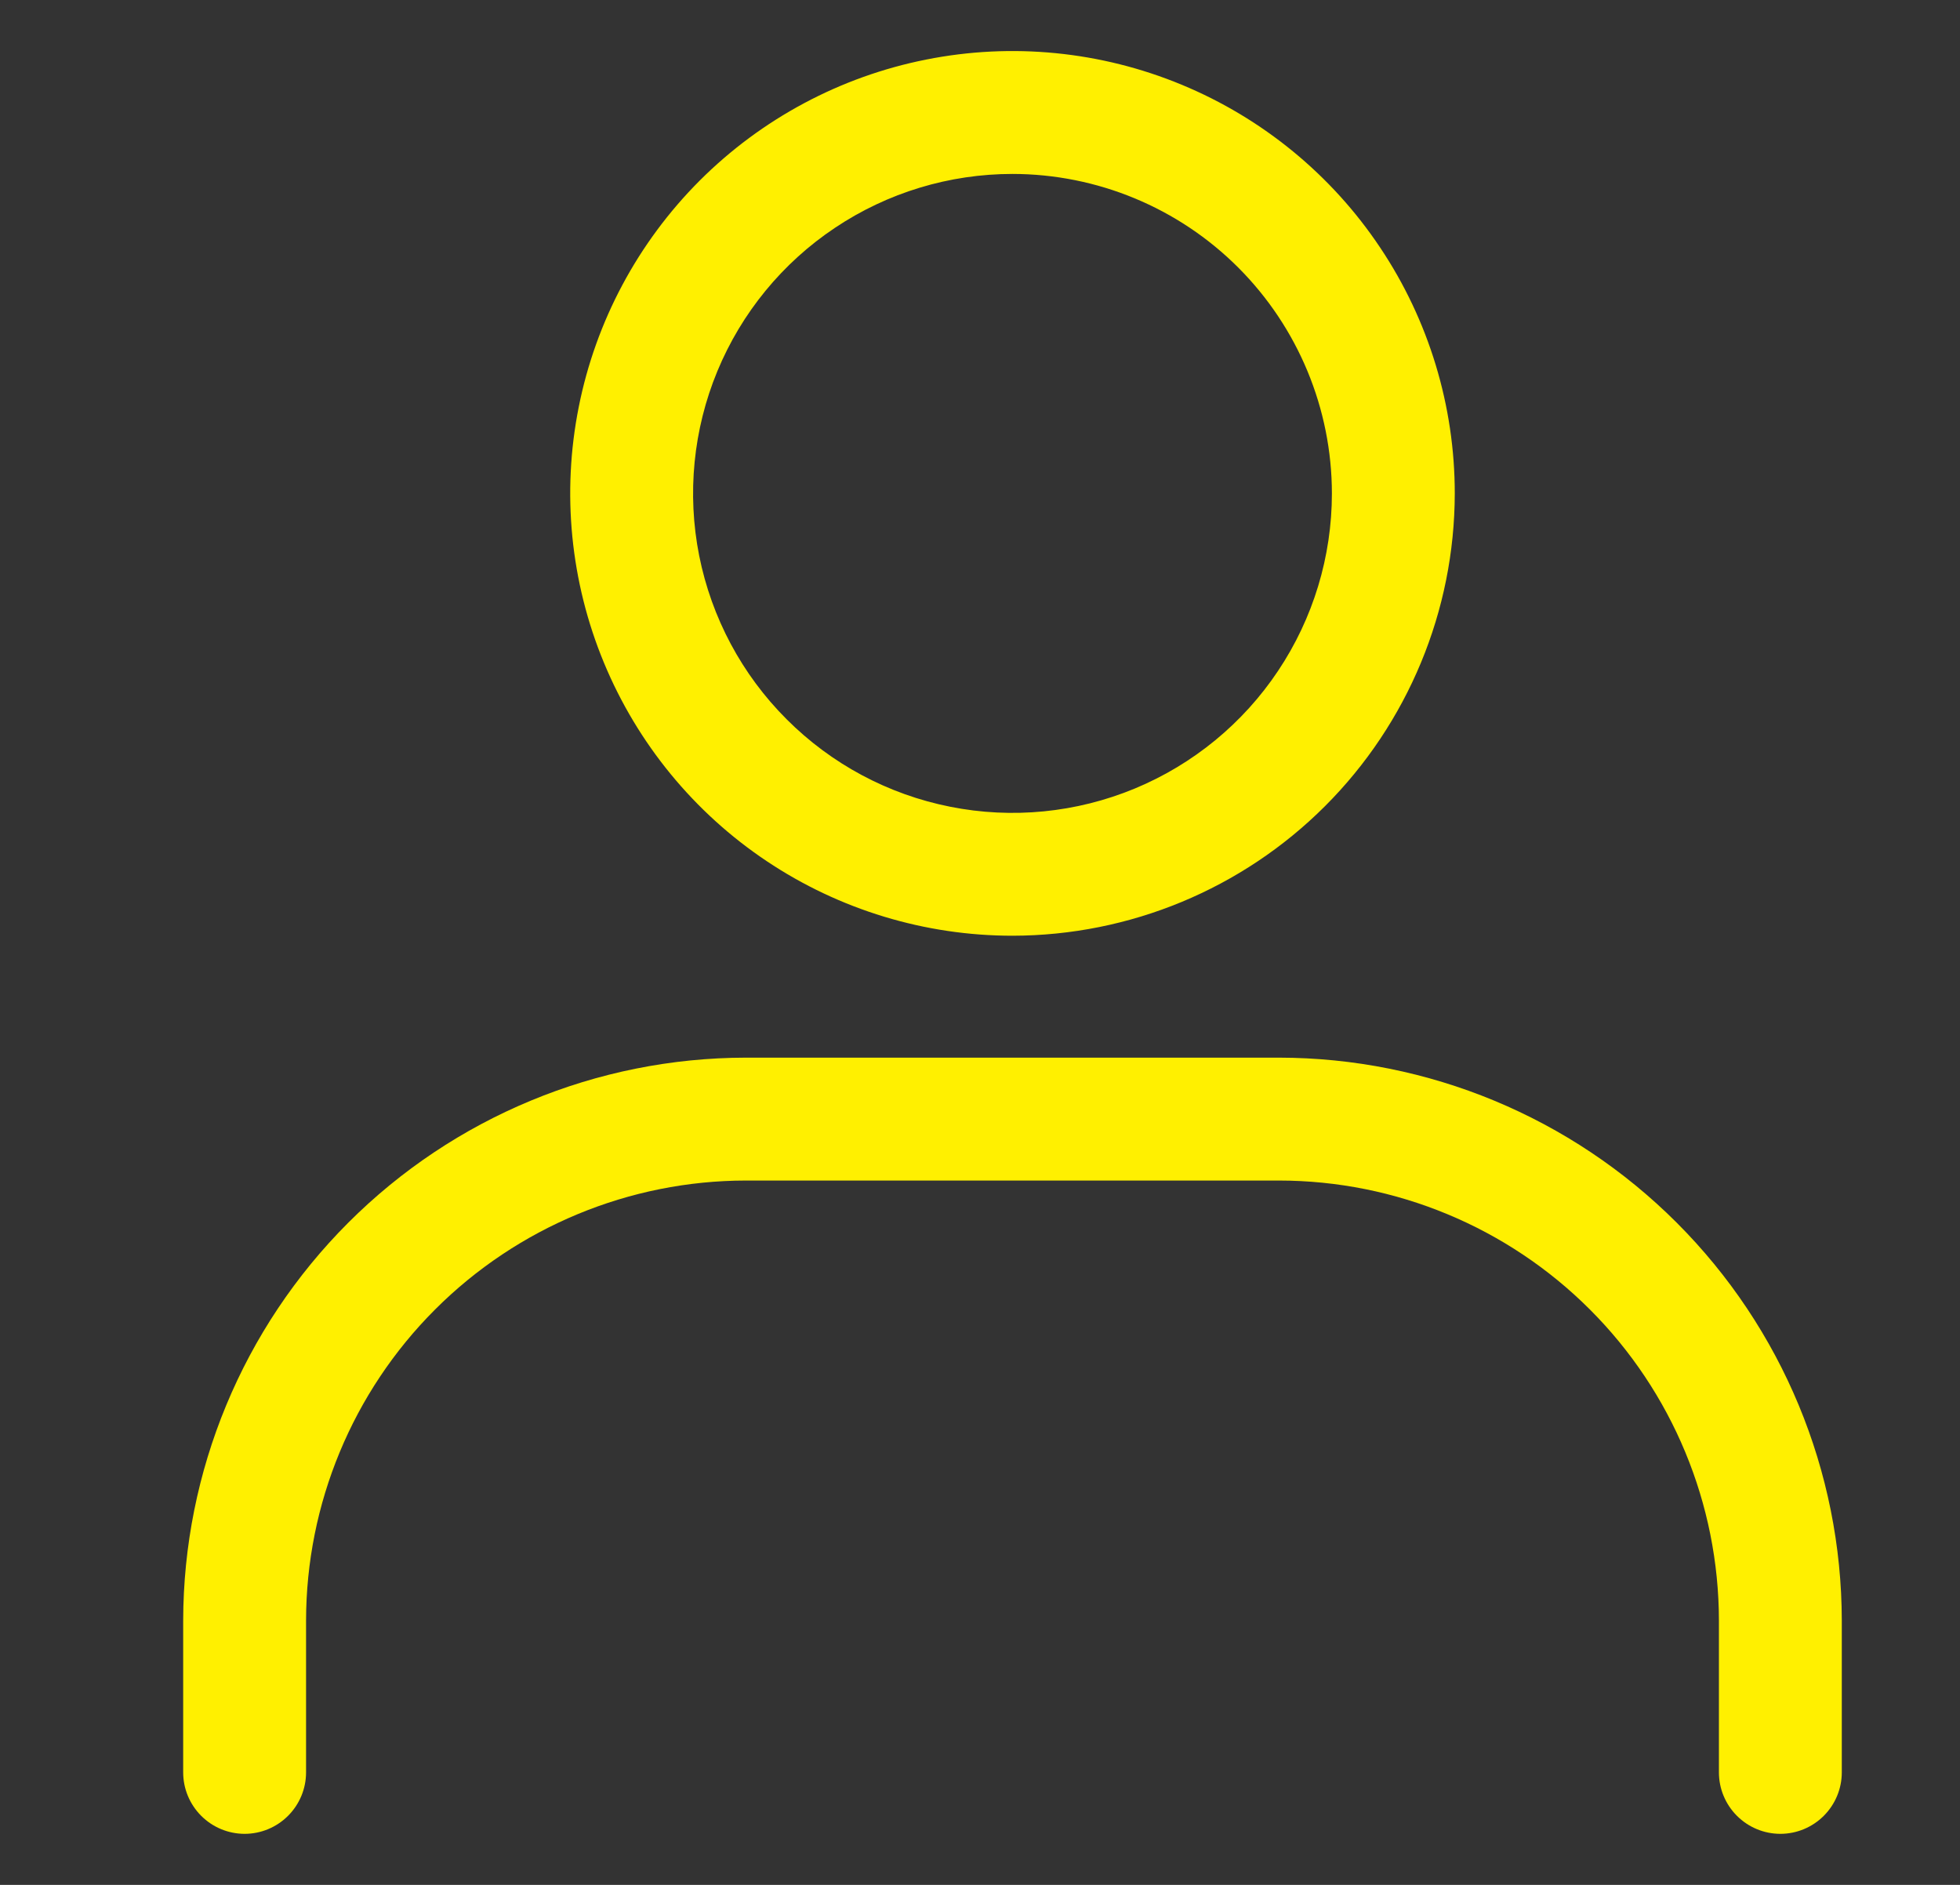
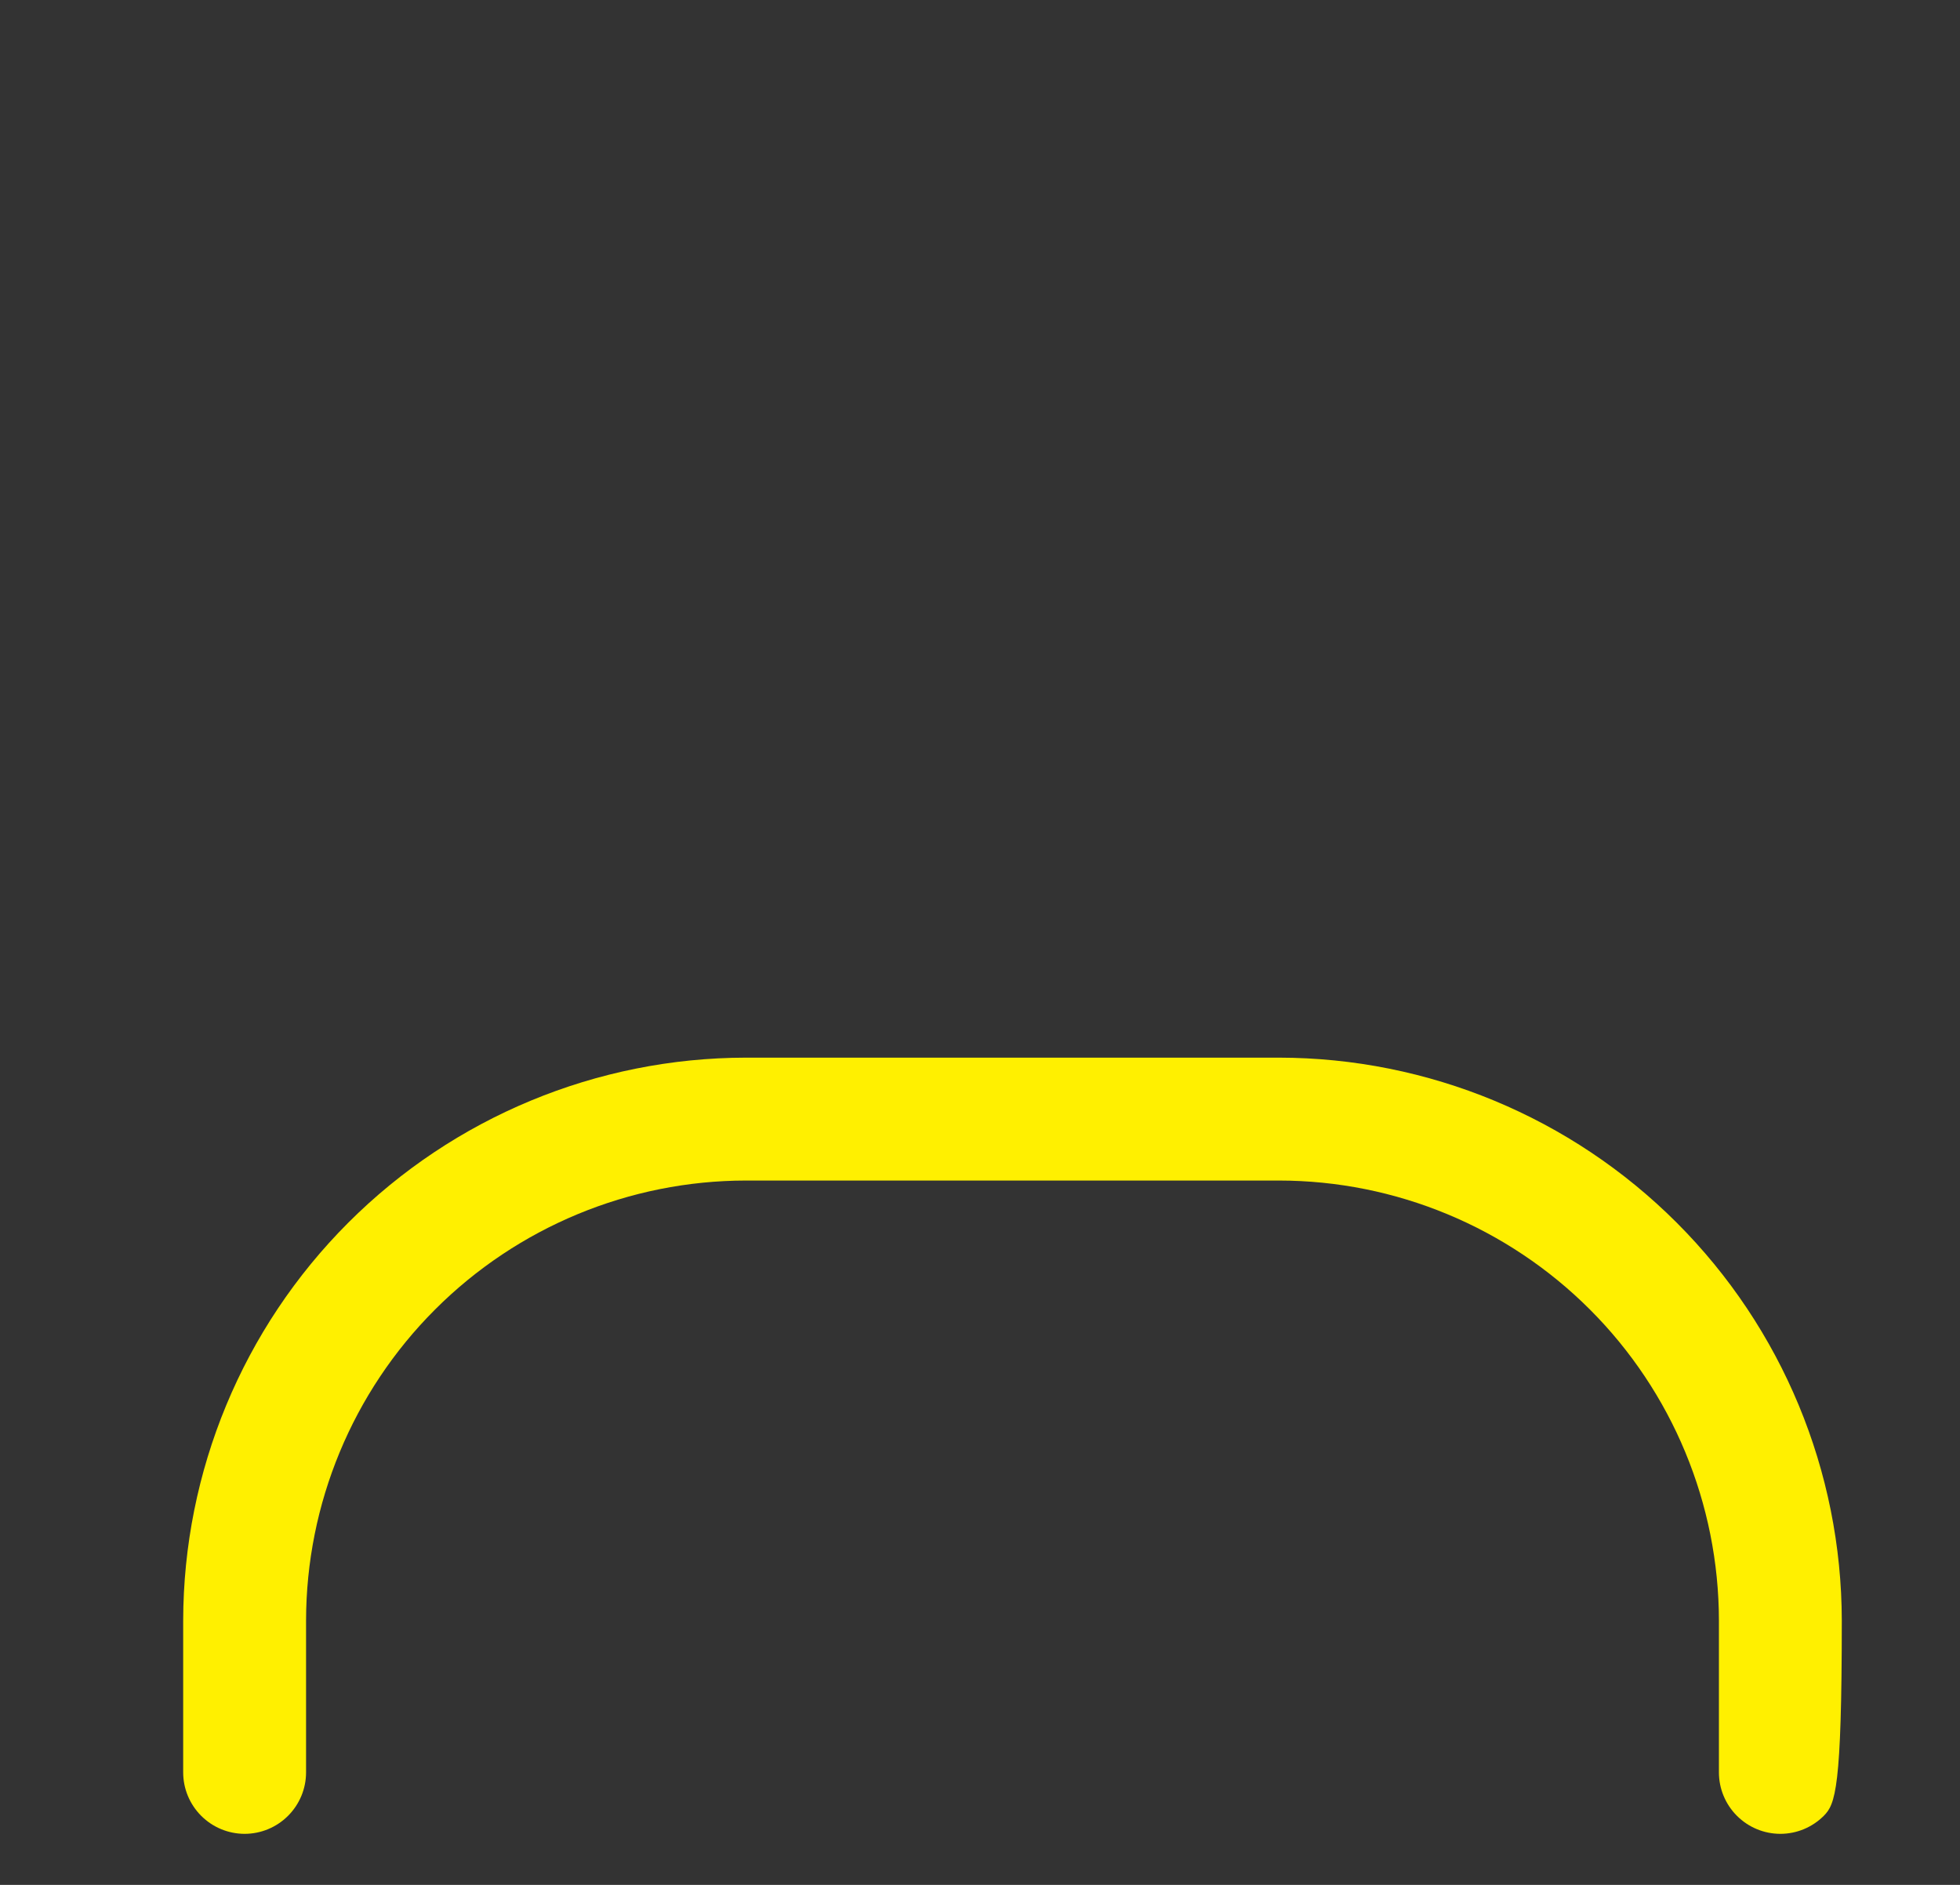
<svg xmlns="http://www.w3.org/2000/svg" width="26" height="25" viewBox="0 0 26 25" fill="none">
  <rect x="0" y="0" width="26" height="25" fill="#333333" stroke="none" />
-   <path d="M13.431 12.411C12.271 12.411 11.136 12.067 10.171 11.422C9.207 10.778 8.455 9.861 8.011 8.789C7.567 7.717 7.45 6.538 7.677 5.399C7.903 4.261 8.462 3.216 9.282 2.395C10.103 1.575 11.148 1.016 12.286 0.79C13.425 0.563 14.604 0.68 15.676 1.124C16.748 1.568 17.665 2.32 18.309 3.285C18.954 4.249 19.298 5.384 19.298 6.544C19.296 8.1 18.678 9.591 17.578 10.691C16.478 11.791 14.987 12.409 13.431 12.411ZM13.431 2.307C12.593 2.307 11.774 2.555 11.077 3.021C10.38 3.486 9.837 4.148 9.516 4.923C9.196 5.697 9.112 6.549 9.275 7.371C9.439 8.193 9.842 8.948 10.435 9.54C11.027 10.133 11.782 10.537 12.604 10.7C13.426 10.864 14.278 10.78 15.053 10.459C15.827 10.138 16.489 9.595 16.954 8.898C17.42 8.201 17.668 7.382 17.668 6.544C17.667 5.421 17.22 4.344 16.426 3.549C15.632 2.755 14.555 2.308 13.431 2.307Z" fill="#FFF000" />
-   <path d="M23.617 24.323C23.401 24.323 23.194 24.237 23.041 24.084C22.888 23.931 22.802 23.724 22.802 23.508V21.494C22.8 19.946 22.185 18.463 21.091 17.369C19.997 16.275 18.513 15.659 16.966 15.658H9.896C8.349 15.659 6.865 16.275 5.771 17.369C4.677 18.463 4.062 19.946 4.06 21.494V23.508C4.06 23.724 3.974 23.931 3.821 24.084C3.668 24.237 3.461 24.323 3.245 24.323C3.029 24.323 2.822 24.237 2.669 24.084C2.516 23.931 2.43 23.724 2.43 23.508V21.494C2.433 19.514 3.22 17.617 4.62 16.217C6.019 14.818 7.917 14.03 9.896 14.028H16.965C18.945 14.03 20.842 14.817 22.242 16.217C23.642 17.617 24.429 19.514 24.432 21.494V23.508C24.432 23.724 24.346 23.931 24.193 24.084C24.04 24.237 23.833 24.323 23.617 24.323Z" fill="#FFF000" />
+   <path d="M23.617 24.323C23.401 24.323 23.194 24.237 23.041 24.084C22.888 23.931 22.802 23.724 22.802 23.508V21.494C22.8 19.946 22.185 18.463 21.091 17.369C19.997 16.275 18.513 15.659 16.966 15.658H9.896C8.349 15.659 6.865 16.275 5.771 17.369C4.677 18.463 4.062 19.946 4.06 21.494V23.508C4.06 23.724 3.974 23.931 3.821 24.084C3.668 24.237 3.461 24.323 3.245 24.323C3.029 24.323 2.822 24.237 2.669 24.084C2.516 23.931 2.43 23.724 2.43 23.508V21.494C2.433 19.514 3.22 17.617 4.62 16.217C6.019 14.818 7.917 14.03 9.896 14.028H16.965C18.945 14.03 20.842 14.817 22.242 16.217C23.642 17.617 24.429 19.514 24.432 21.494C24.432 23.724 24.346 23.931 24.193 24.084C24.04 24.237 23.833 24.323 23.617 24.323Z" fill="#FFF000" />
</svg>